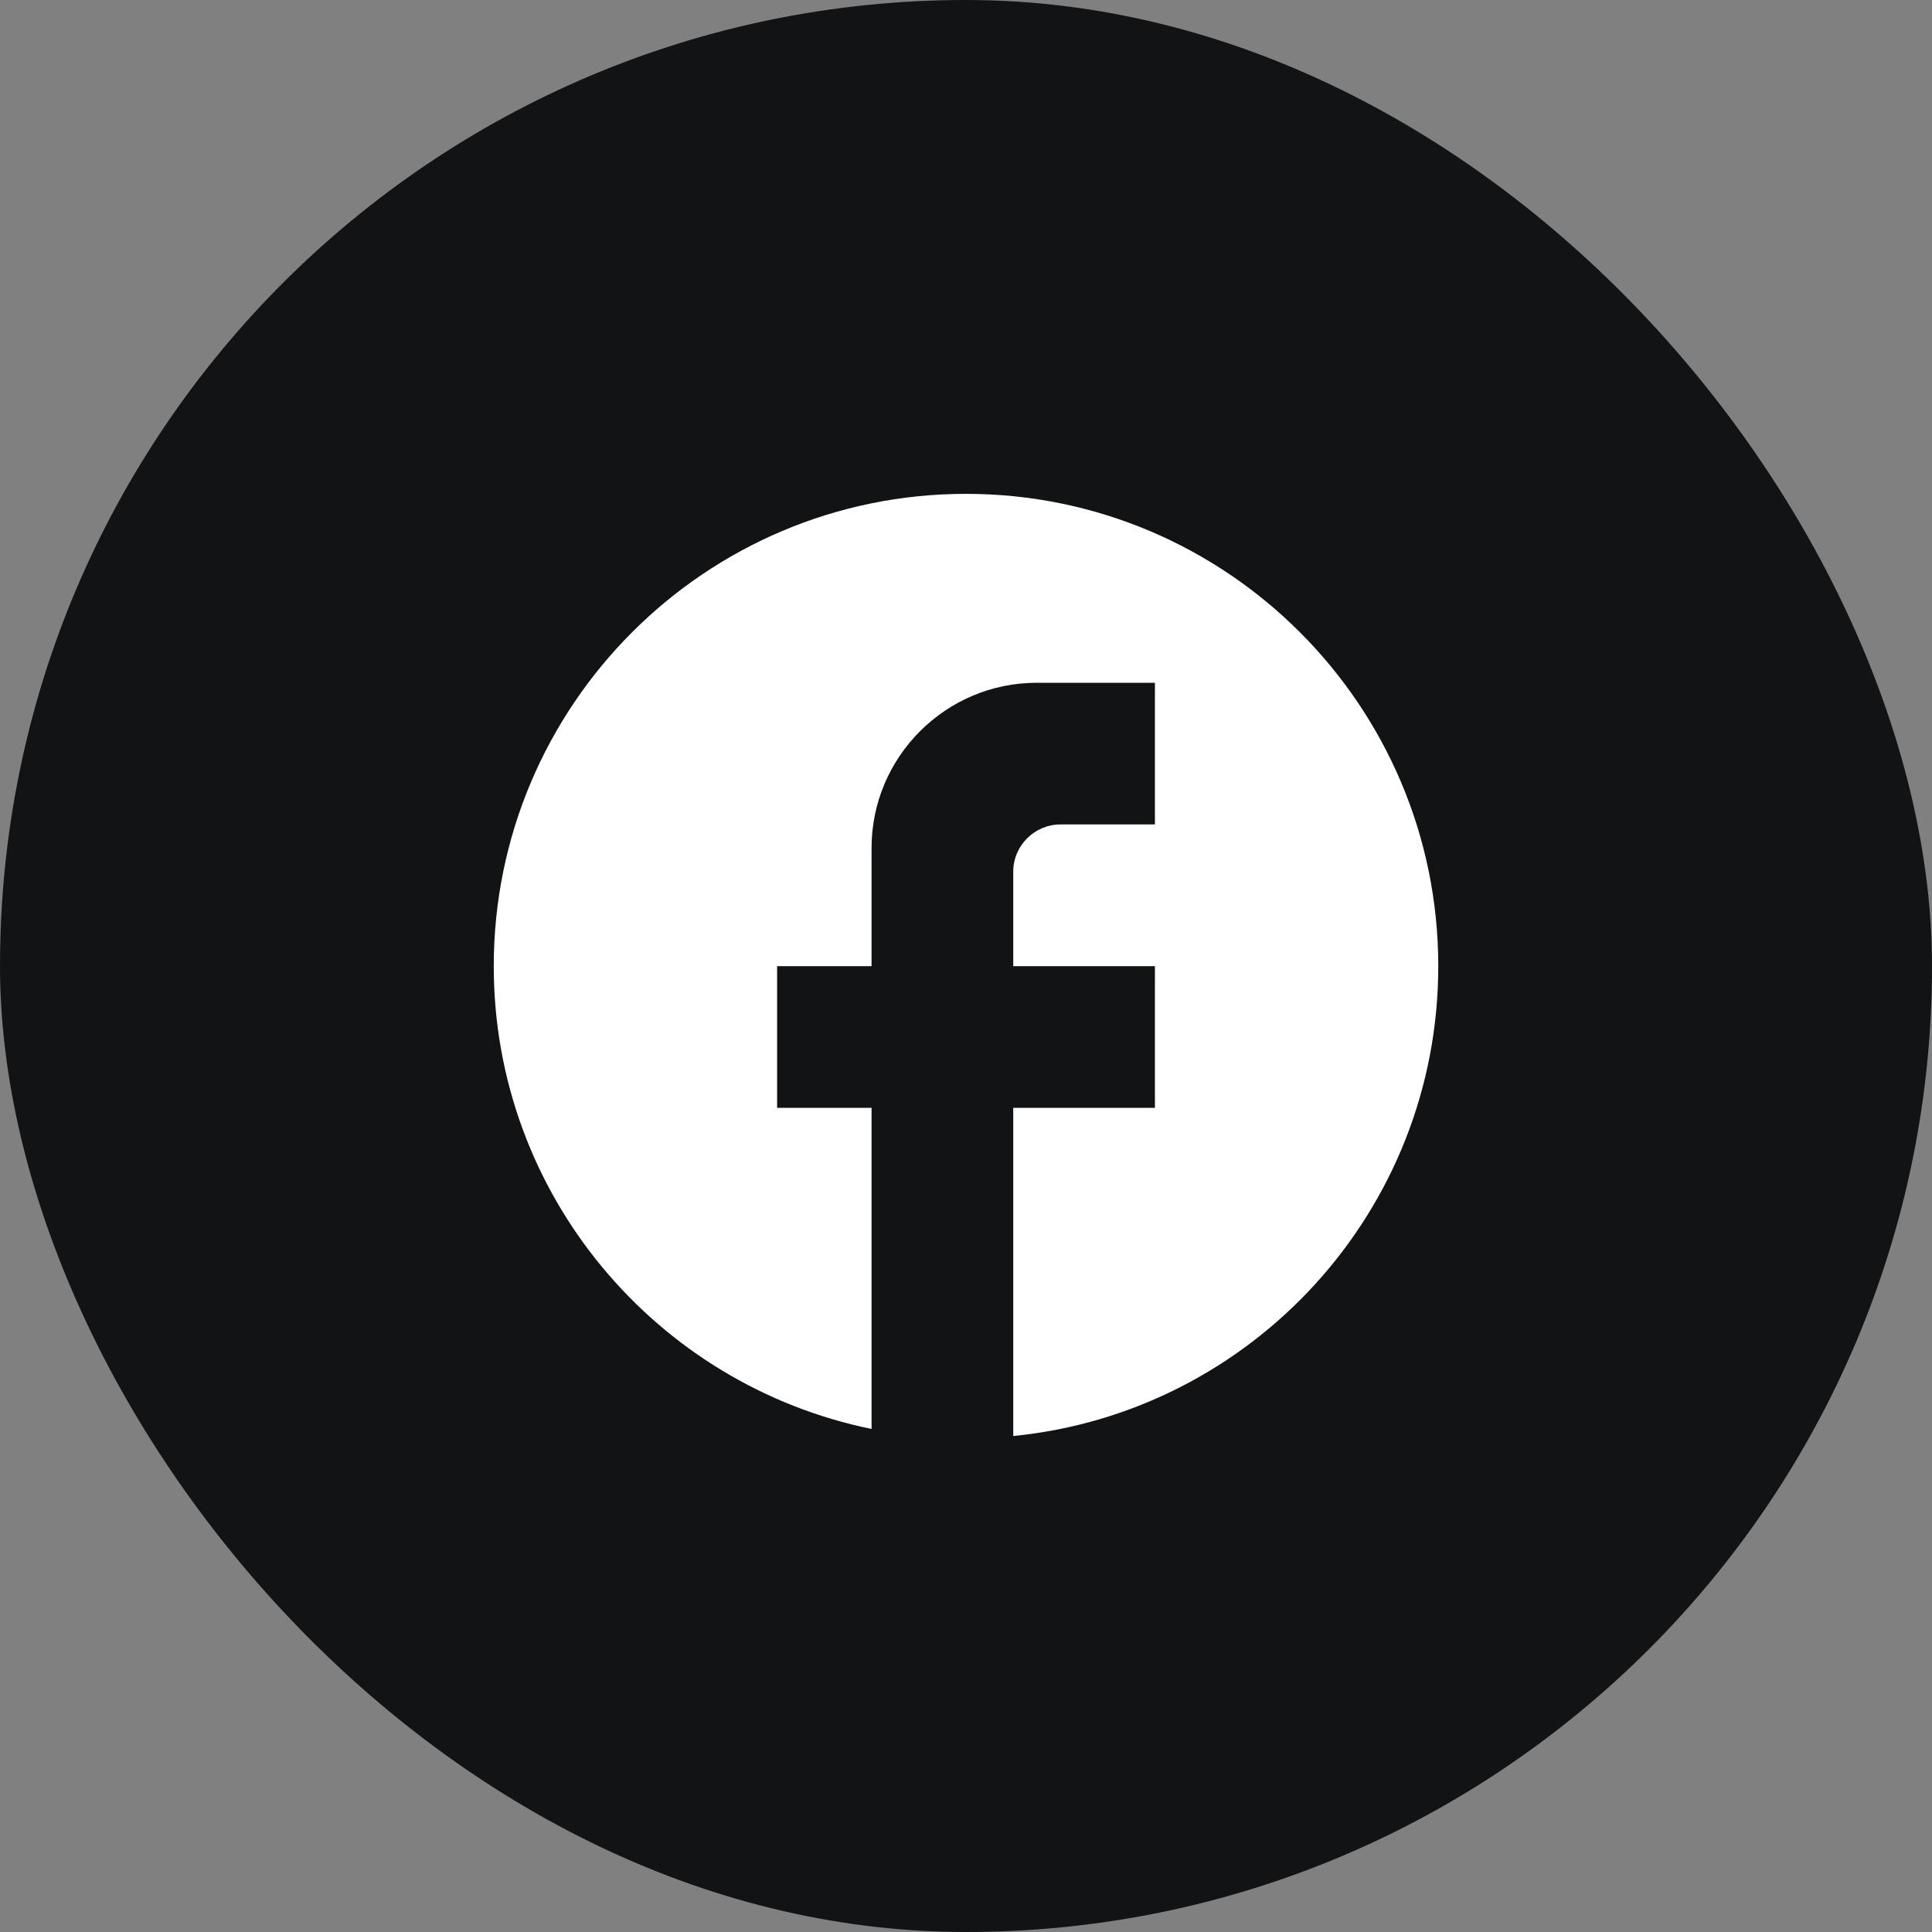
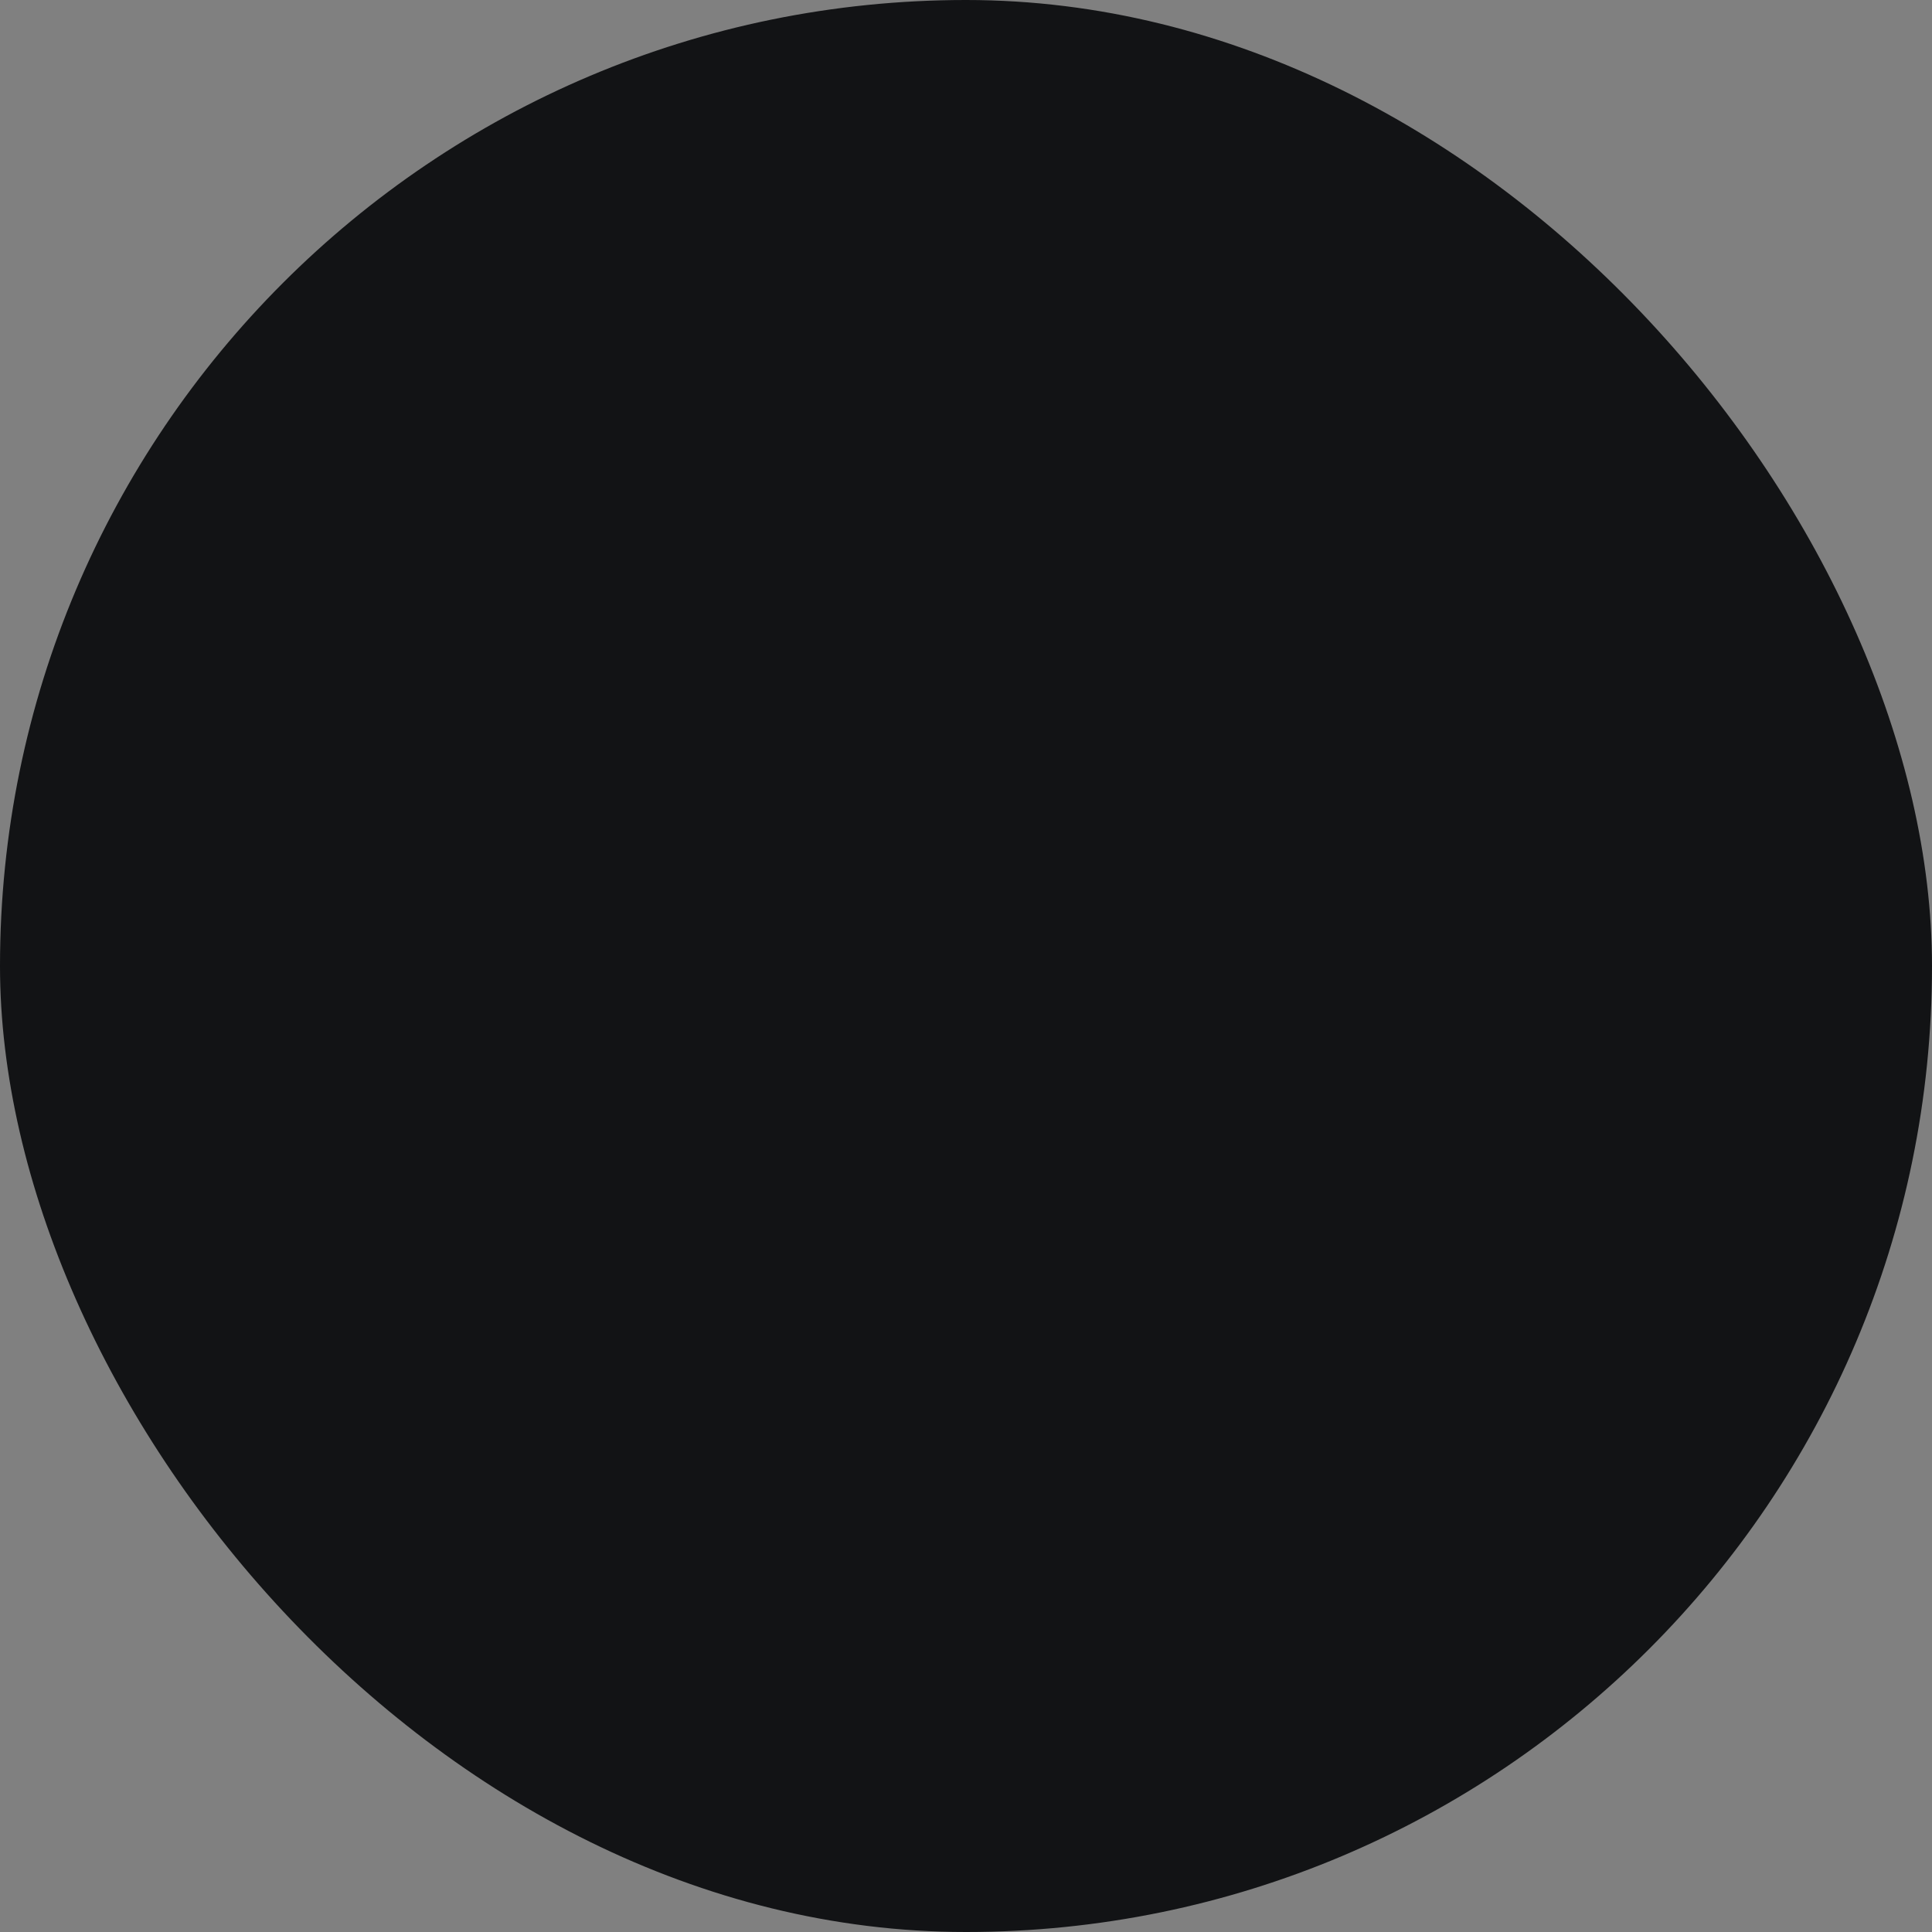
<svg xmlns="http://www.w3.org/2000/svg" width="60" height="60" viewBox="0 0 60 60" fill="none">
  <rect x="0" y="0" width="60" height="60" fill="#808080" stroke="none" />
  <rect width="60" height="60" rx="30" fill="#121315" />
-   <path d="M44.667 30.004C44.667 21.908 38.096 15.337 30 15.337C21.904 15.337 15.334 21.908 15.334 30.004C15.334 37.102 20.379 43.013 27.067 44.377V34.404H24.134V30.004H27.067V26.337C27.067 23.506 29.369 21.204 32.2 21.204H35.867V25.604H32.934C32.127 25.604 31.467 26.264 31.467 27.07V30.004H35.867V34.404H31.467V44.597C38.873 43.864 44.667 37.616 44.667 30.004Z" fill="white" />
</svg>